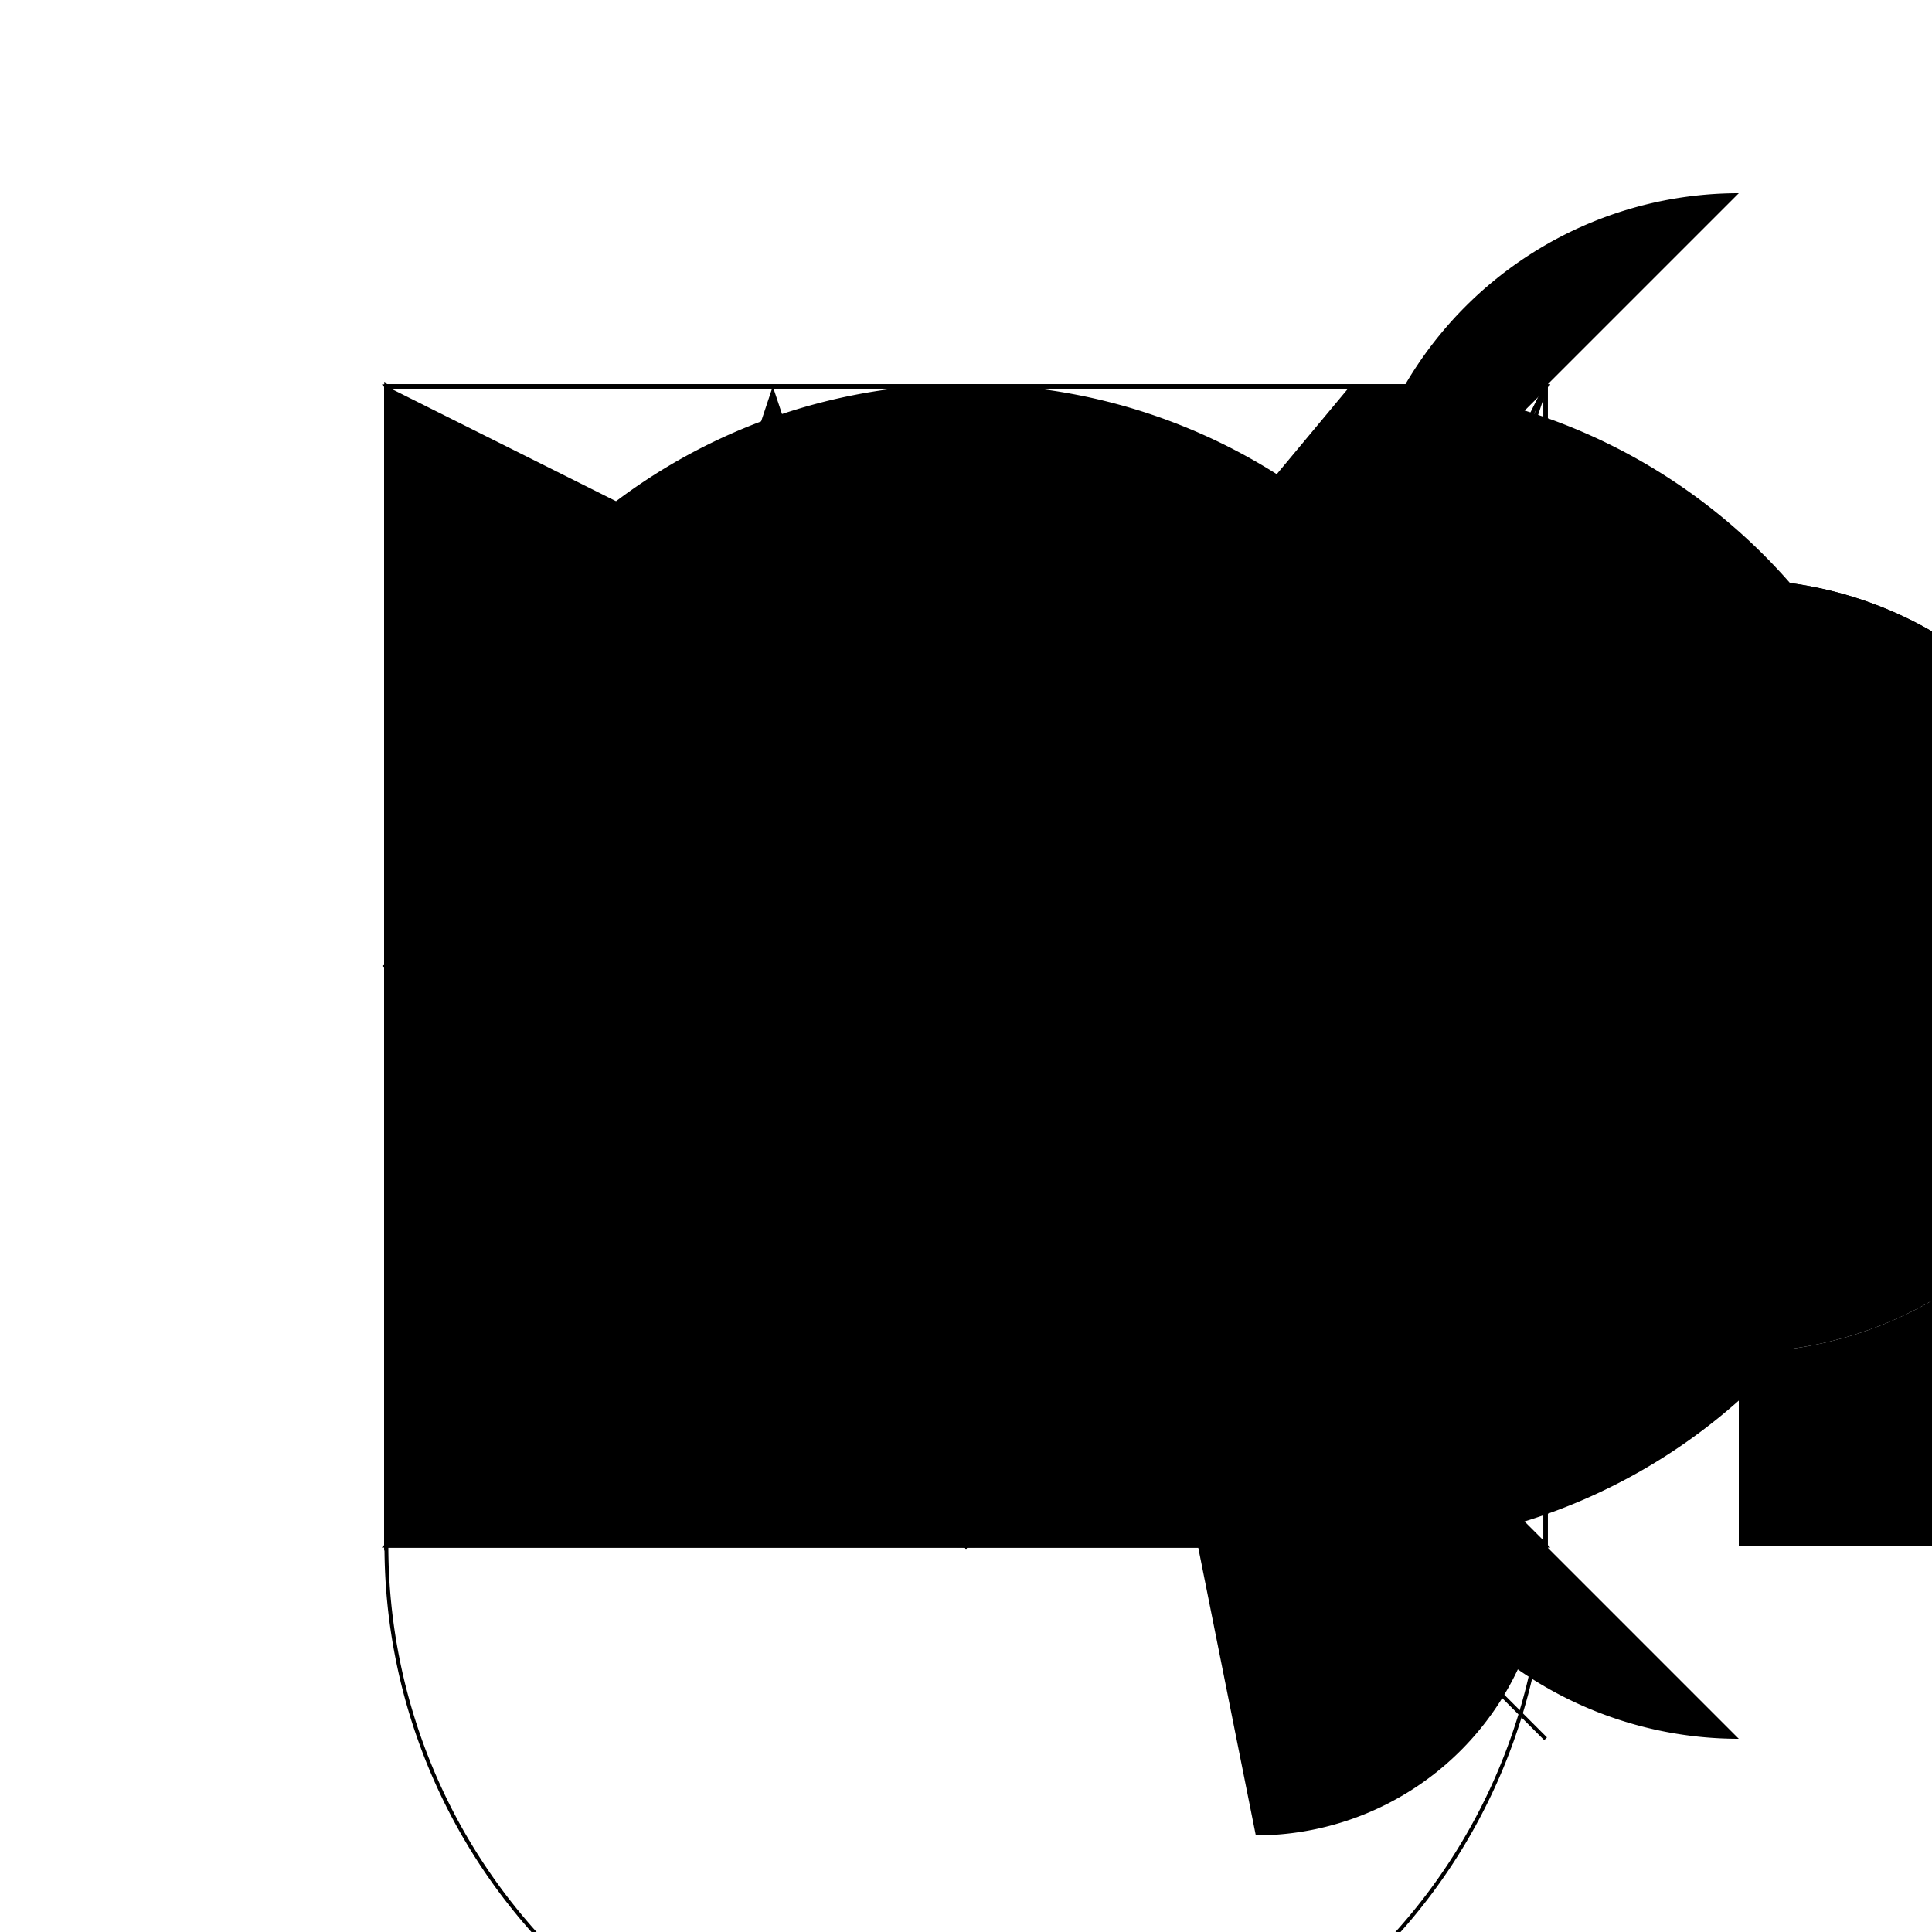
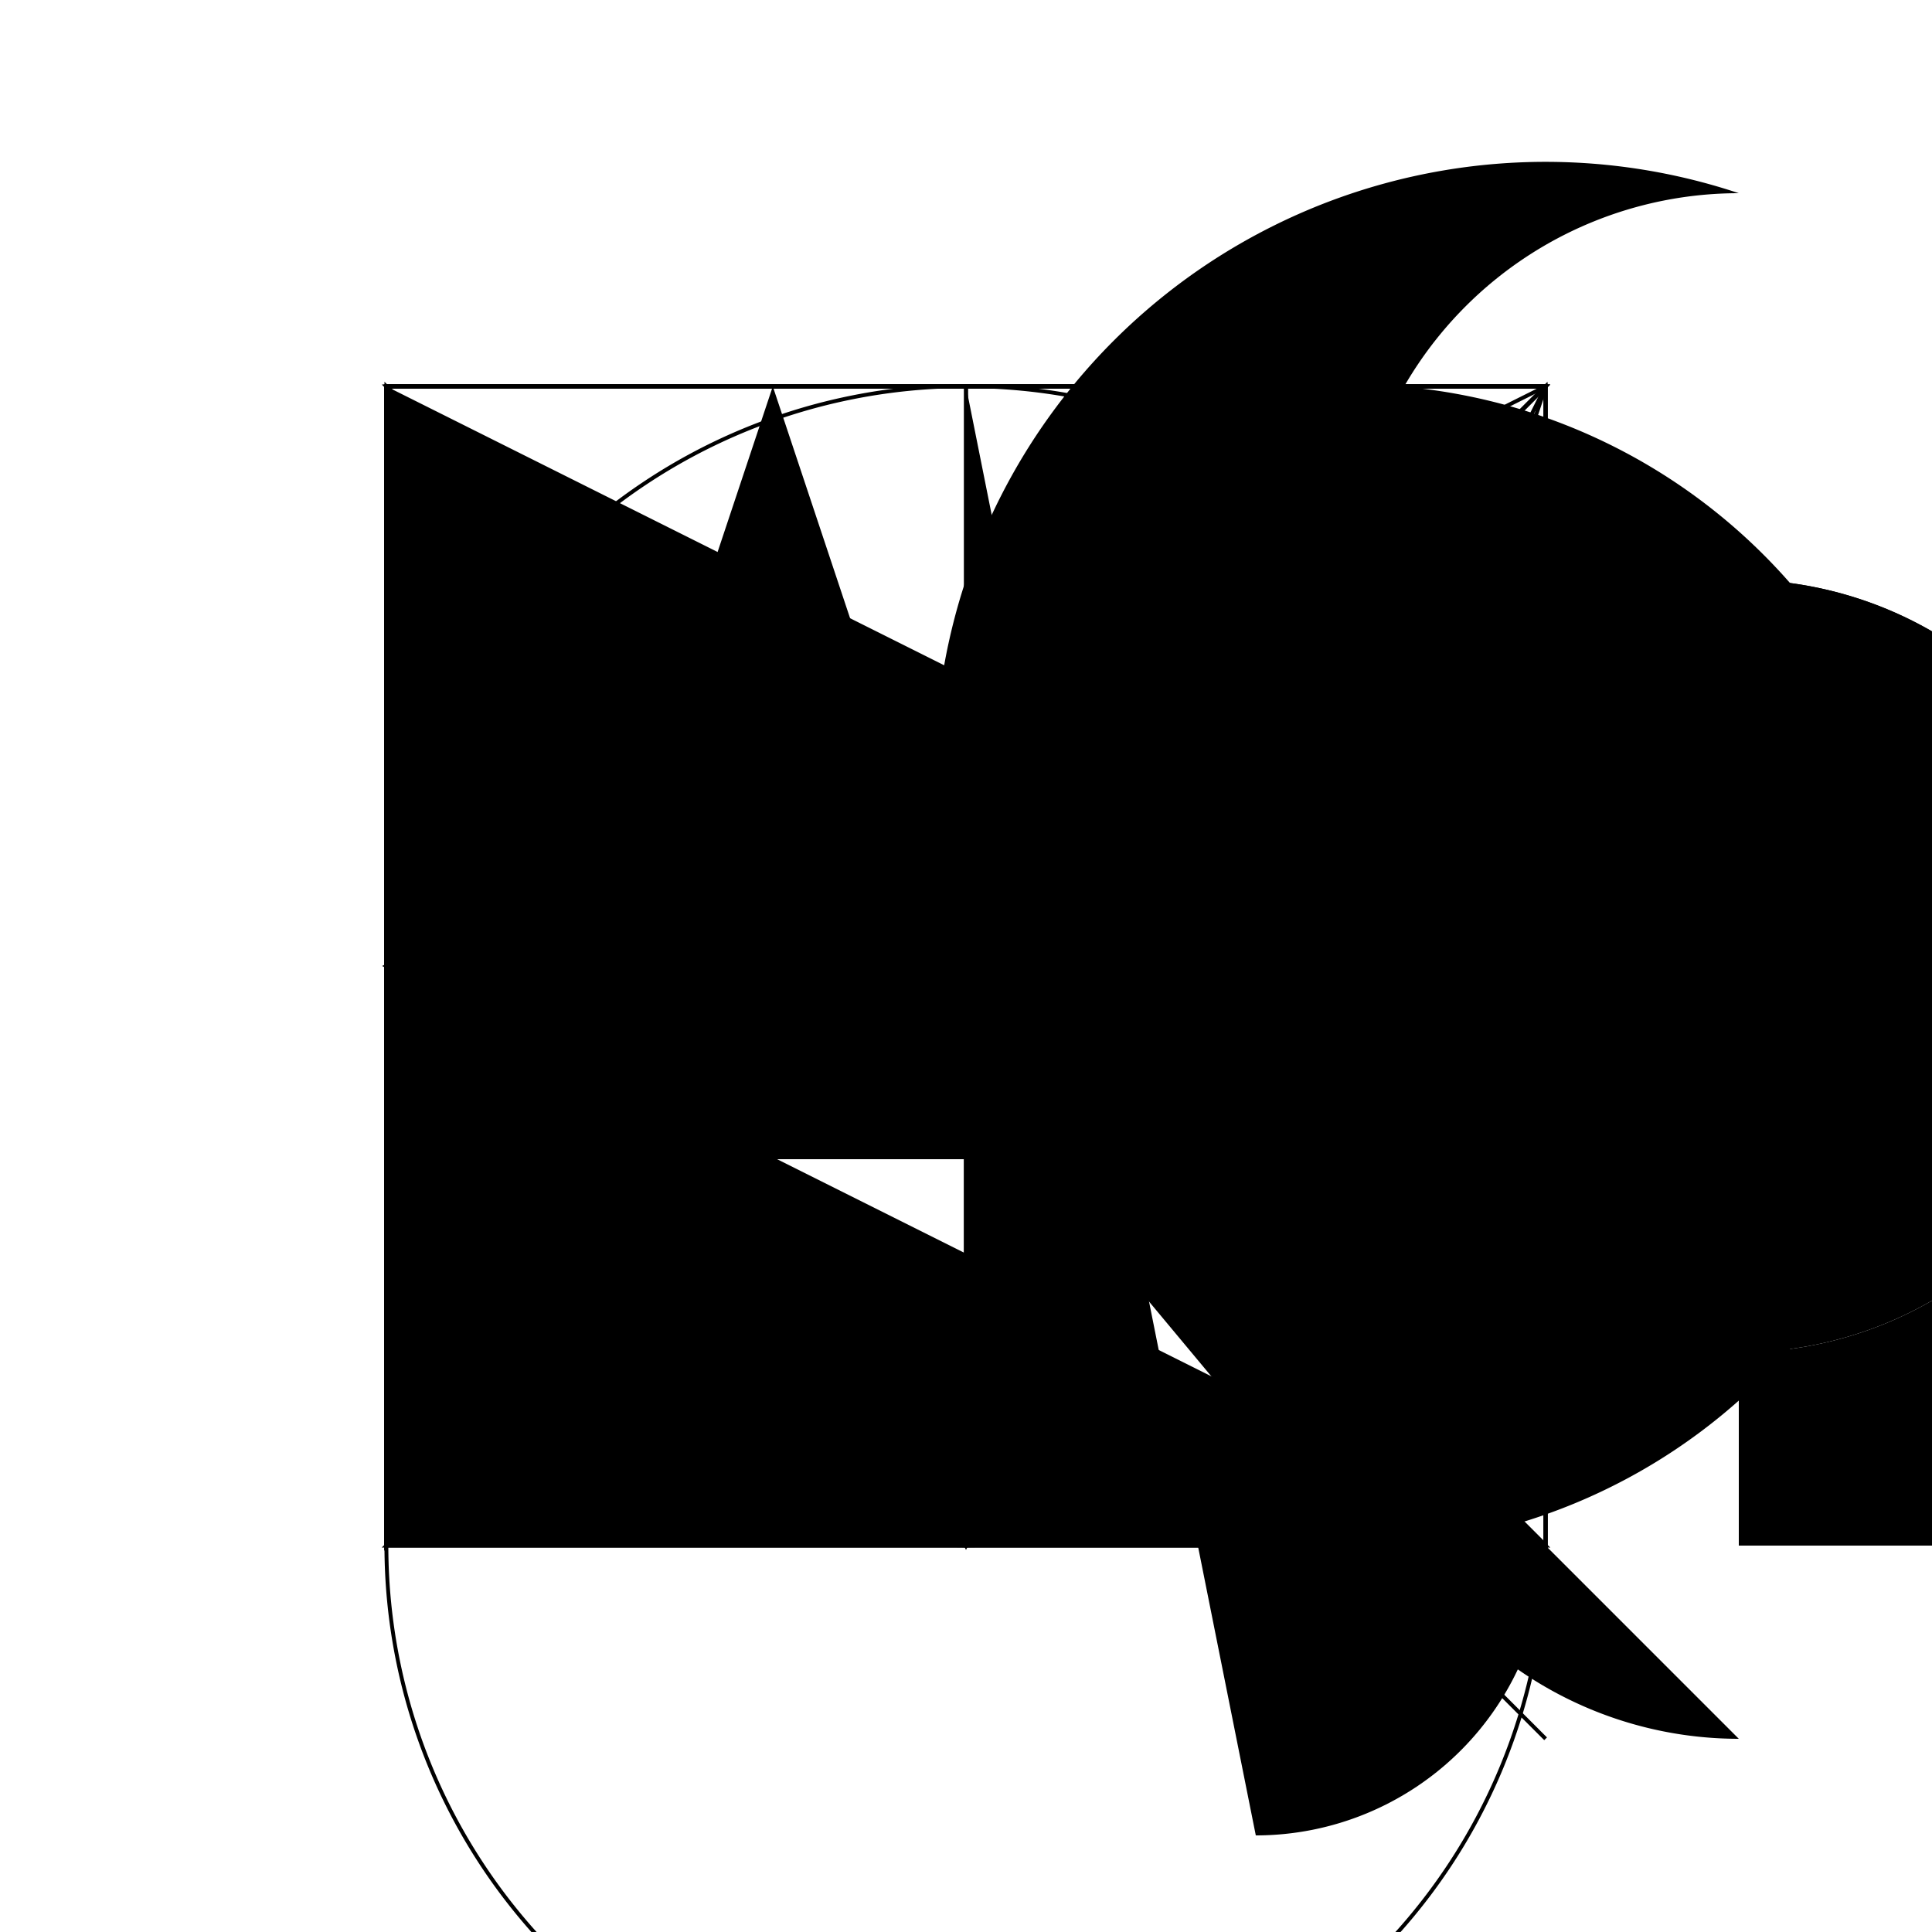
<svg xmlns="http://www.w3.org/2000/svg" width="500" height="500">
  <defs />
  <g>
    <rect fill="#FFFFFF" stroke="none" x="0" y="0" width="512" height="512" />
    <path fill="#000" stroke="none" paint-order="stroke fill markers" d=" M 100 400 L 200 100 L 300 400 L 250 300 L 150 300 Z" />
    <path fill="#000" stroke="none" paint-order="stroke fill markers" d=" M 350 100 L 350 400 L 350 100 A 150 150 0 0 1 350 400 L 350 350 A 100 100 0 1 0 350 150 Z" />
    <path fill="#000" stroke="none" paint-order="stroke fill markers" d=" M 450 150 A 100 100 0 0 1 450 350 Z" />
    <path fill="#000" stroke="none" paint-order="stroke fill markers" d=" M 500 150 A 100 100 0 0 1 500 350 L 500 100 L 500 400 Z" />
    <path fill="#000" stroke="none" paint-order="stroke fill markers" d=" M 100 100 L 100 400 L 400 400 L 100 250 L 400 250 Z" />
    <path fill="#000" stroke="none" paint-order="stroke fill markers" d=" M 100 100 L 100 400 L 400 400 L 100 250 Z" />
    <path fill="#000" stroke="none" paint-order="stroke fill markers" d=" M 450 150 A 100 100 0 0 1 450 350 L 450 400 L 550 400 Z" />
    <path fill="none" stroke="#000000" paint-order="fill stroke markers" d=" M 100 100 L 100 400 M 400 100 L 400 400 M 100 250 L 400 250 Z" stroke-miterlimit="10" stroke-dasharray="" />
    <path fill="none" stroke="#000000" paint-order="fill stroke markers" d=" M 250 100 L 250 400 Z" stroke-miterlimit="10" stroke-dasharray="" />
    <path fill="#000" stroke="none" paint-order="stroke fill markers" d=" M 250 100 L 250 400 L 400 400 L 400 400 A 75 75 0 0 1 325 475 Z" />
    <path fill="none" stroke="#000000" paint-order="fill stroke markers" d=" M 100 100 L 100 400 M 400 100 L 100 250 L 400 400 Z" stroke-miterlimit="10" stroke-dasharray="" />
    <path fill="none" stroke="#000000" paint-order="fill stroke markers" d=" M 100 400 L 100 100 L 400 100 Z" stroke-miterlimit="10" stroke-dasharray="" />
-     <path fill="none" stroke="#000000" paint-order="fill stroke markers" d=" M 100 400 L 100 100 L 250 250 L 400 100 L 400 400 Z" stroke-miterlimit="10" stroke-dasharray="" />
    <path fill="none" stroke="#000000" paint-order="fill stroke markers" d=" M 100 400 L 100 100 L 400 400 L 400 100 Z" stroke-miterlimit="10" stroke-dasharray="" />
-     <path fill="#000" stroke="none" paint-order="stroke fill markers" d=" M 400 250 A 150 150 0 1 1 400 249.85 Z" />
    <path fill="#000" stroke="none" paint-order="stroke fill markers" d=" M 100 100 L 100 400 L 350 100 A 150 150 0 0 1 350 400 Z" />
    <path fill="none" stroke="#000000" paint-order="fill stroke markers" d=" M 400 250 A 150 150 0 1 1 400 249.85 M 350 400 L 400 450 Z" stroke-miterlimit="10" stroke-dasharray="" />
    <path fill="none" stroke="#000000" paint-order="fill stroke markers" d=" M 100 100 L 100 400 L 350 100 A 150 150 0 0 1 350 400 M 350 250 L 400 100 Z" stroke-miterlimit="10" stroke-dasharray="" />
-     <path fill="#000" stroke="none" paint-order="stroke fill markers" d=" M 450 250 A 100 100 0 0 1 450 50 L 350 150 A 100 100 0 1 0 350 350 L 450 450 A 100 100 0 0 1 450 250 Z" />
+     <path fill="#000" stroke="none" paint-order="stroke fill markers" d=" M 450 250 A 100 100 0 0 1 450 50 A 100 100 0 1 0 350 350 L 450 450 A 100 100 0 0 1 450 250 Z" />
    <path fill="none" stroke="#000000" paint-order="fill stroke markers" d=" M 100 100 L 400 100 M 250 100 L 250 400 Z" stroke-miterlimit="10" stroke-dasharray="" />
    <path fill="none" stroke="#000000" paint-order="fill stroke markers" d=" M 100 100 L 100 400 L 400 400 A 150 150 0 0 1 100 400 L 400 100 Z" stroke-miterlimit="10" stroke-dasharray="" />
    <path fill="none" stroke="#000000" paint-order="fill stroke markers" d=" M 100 100 L 250 400 L 400 100 Z" stroke-miterlimit="10" stroke-dasharray="" />
    <path fill="none" stroke="#000000" paint-order="fill stroke markers" d=" M 100 100 L 100 400 L 250 250 L 400 400 L 400 100 Z" stroke-miterlimit="10" stroke-dasharray="" />
    <path fill="none" stroke="#000000" paint-order="fill stroke markers" d=" M 100 100 L 400 400 M 400 100 L 100 400 Z" stroke-miterlimit="10" stroke-dasharray="" />
    <path fill="none" stroke="#000000" paint-order="fill stroke markers" d=" M 100 100 L 250 250 L 250 400 M 250 250 L 400 100 Z" stroke-miterlimit="10" stroke-dasharray="" />
    <path fill="none" stroke="#000000" paint-order="fill stroke markers" d=" M 100 100 L 400 100 L 100 400 L 400 400 Z" stroke-miterlimit="10" stroke-dasharray="" />
  </g>
</svg>